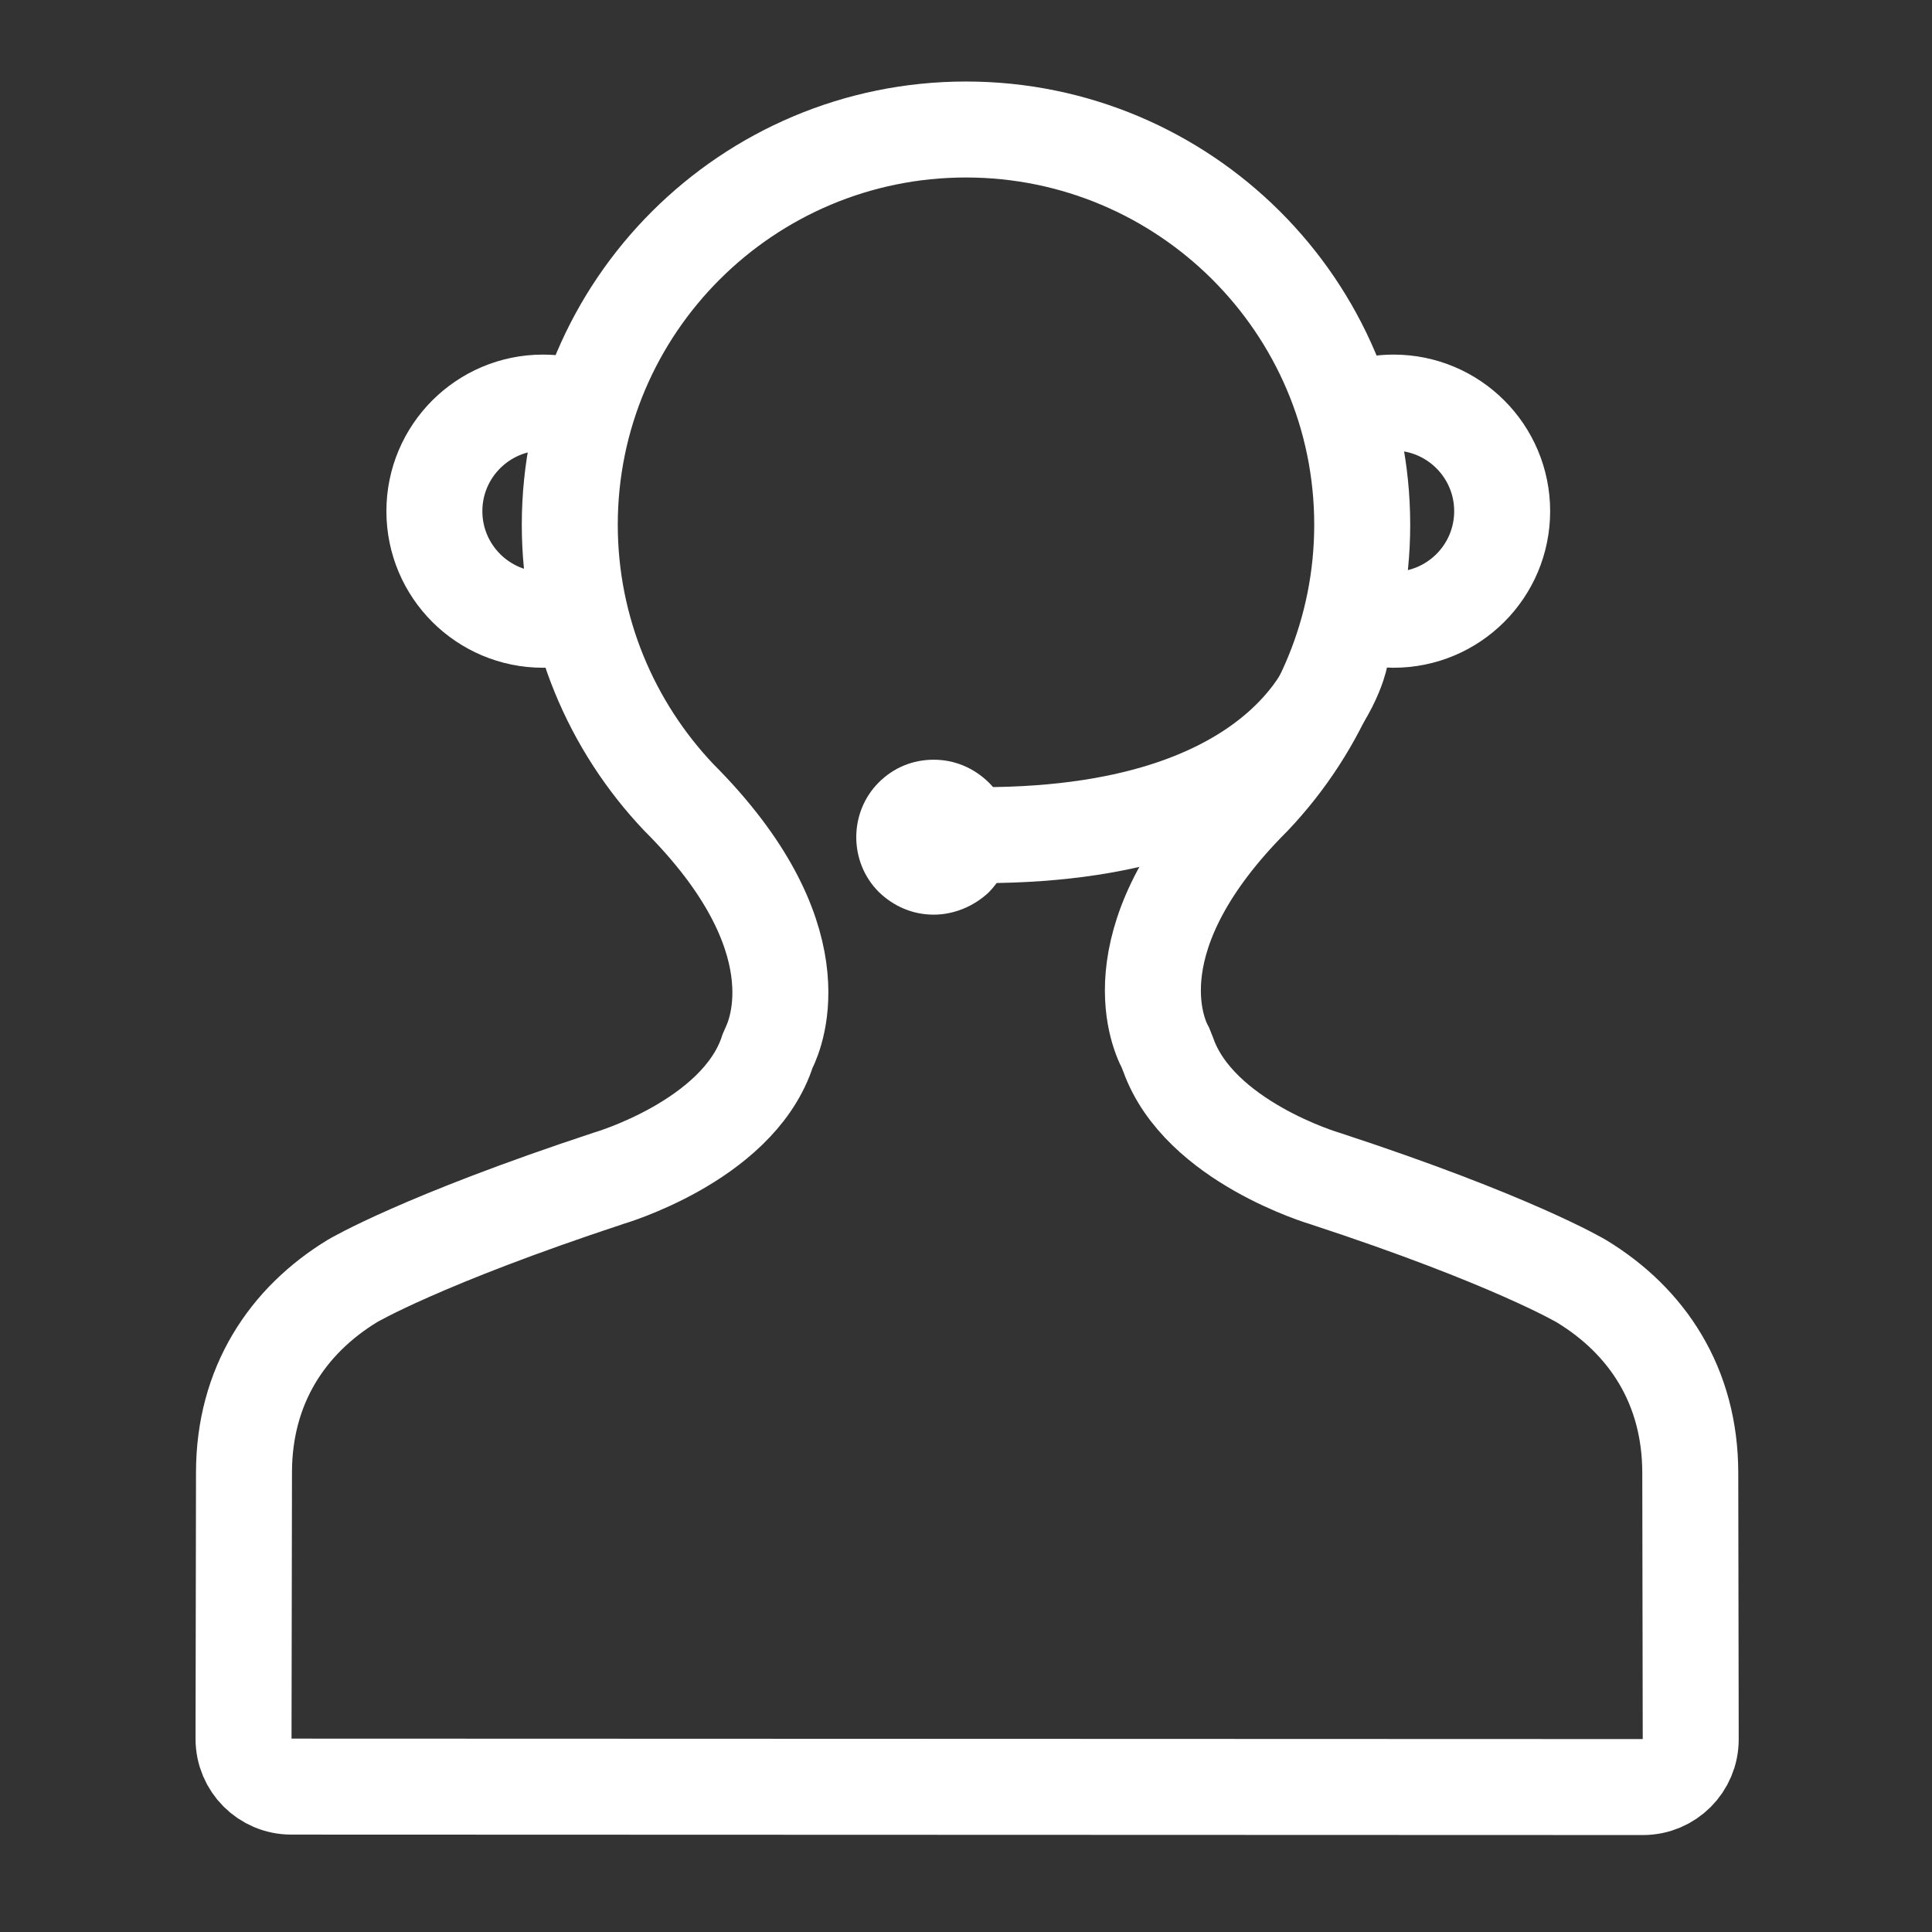
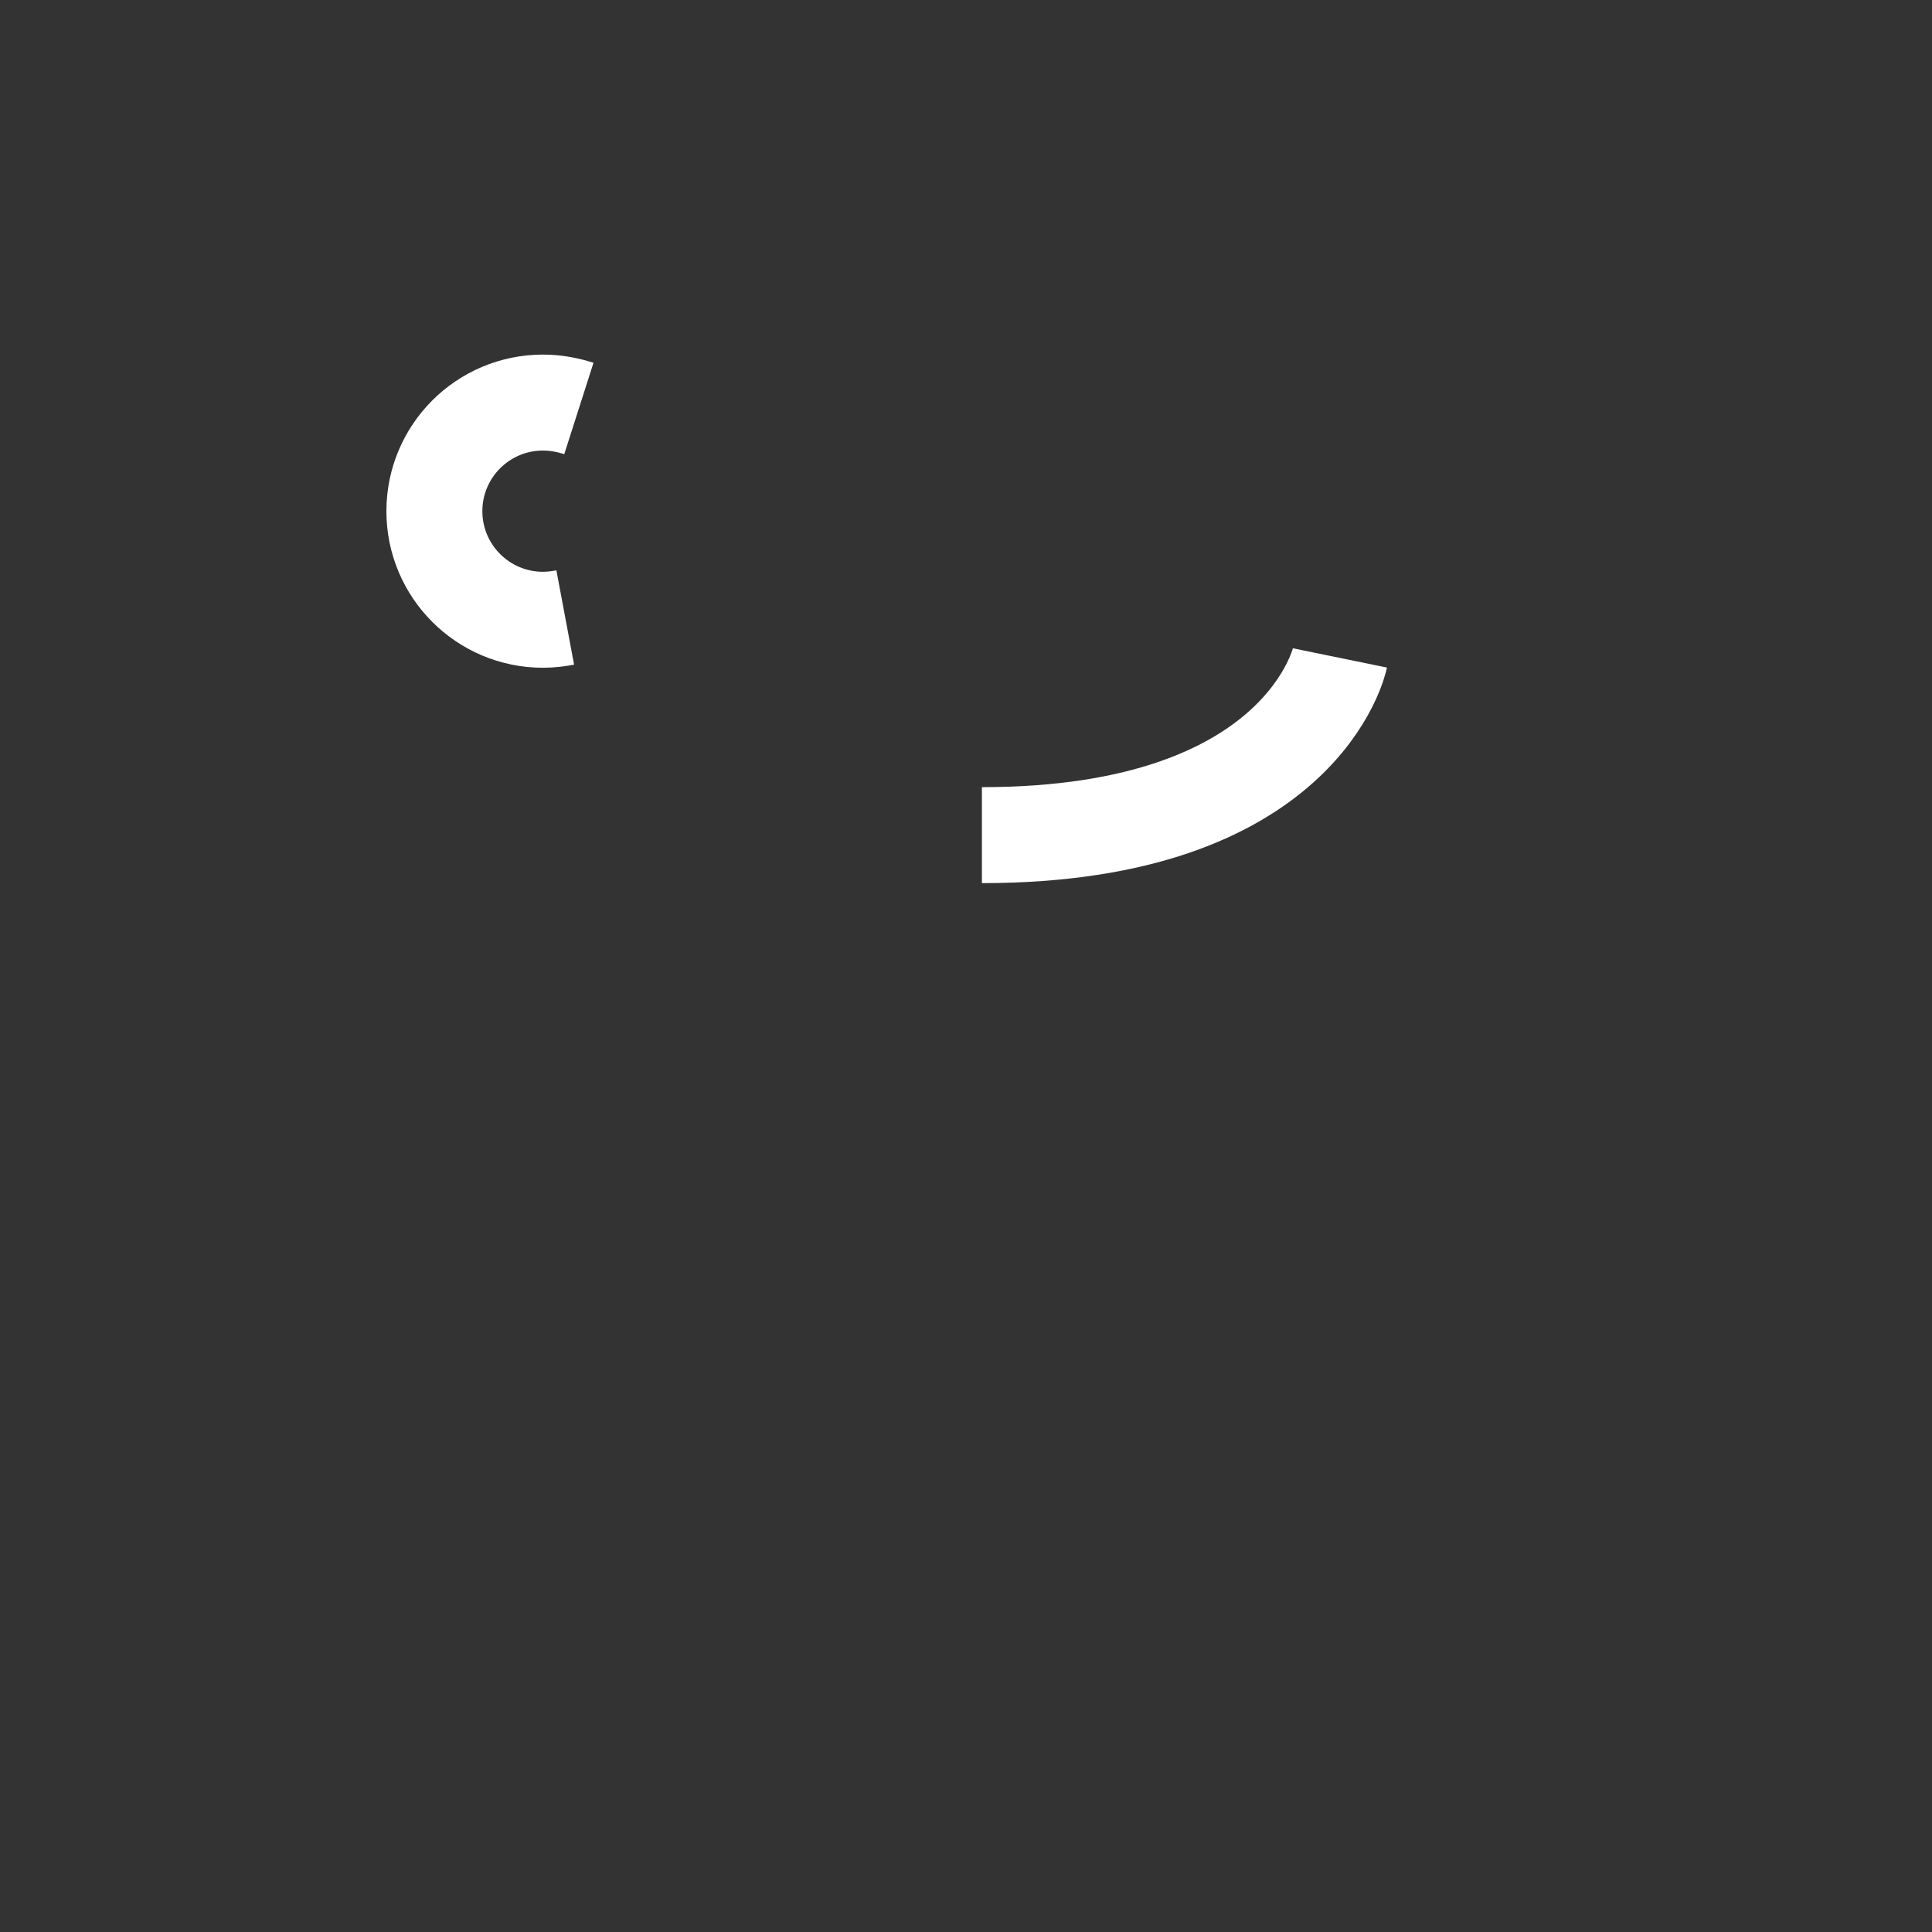
<svg xmlns="http://www.w3.org/2000/svg" x="0px" y="0px" viewBox="0 0 425.2 425.2" style="enable-background:new 0 0 425.2 425.2;" xml:space="preserve">
  <rect x="0" y="0" width="425.2" height="425.2" fill="#333333" stroke="none" />
  <style type="text/css">	.st0{display:none;}	.st1{display:inline;fill:#E2001A;}	.st2{display:inline;fill:none;stroke:#E2001A;stroke-width:17.6;stroke-linecap:round;stroke-miterlimit:10;}	.st3{fill:none;stroke:#FFFFFF;stroke-width:21.12;stroke-linecap:round;stroke-linejoin:round;stroke-miterlimit:10;}	.st4{fill:none;stroke:#FFFFFF;stroke-width:21.12;stroke-miterlimit:10;}	.st5{fill:none;stroke:#FFFFFF;stroke-width:21.12;stroke-miterlimit:9;}	.st6{fill:none;stroke:#FFFFFF;stroke-width:16.558;stroke-miterlimit:10;}	.st7{fill:none;stroke:#FFFFFF;stroke-width:20;stroke-miterlimit:9;}	.st8{fill:#FFFFFF;}	.st9{fill:none;stroke:#FFFFFF;stroke-width:21.12;stroke-linecap:round;stroke-miterlimit:10;}	.st10{fill:none;stroke:#FFFFFF;stroke-width:21.282;stroke-miterlimit:10;}	.st11{fill:none;stroke:#FFFFFF;stroke-width:22.268;stroke-miterlimit:10;}	.st12{fill:none;stroke:#FFFFFF;stroke-width:21.104;stroke-miterlimit:10;}	.st13{fill:none;stroke:#FFFFFF;stroke-width:20.45;stroke-linecap:round;stroke-linejoin:round;stroke-miterlimit:10;}	.st14{fill:none;stroke:#FFFFFF;stroke-width:21.042;stroke-miterlimit:10;}	.st15{fill:none;stroke:#FFFFFF;stroke-width:19.475;stroke-miterlimit:10;}	.st16{fill:none;stroke:#FFFFFF;stroke-width:21.263;stroke-linecap:round;stroke-linejoin:round;stroke-miterlimit:10;}	.st17{fill:none;stroke:#FFFFFF;stroke-width:20.744;stroke-miterlimit:10;}	.st18{fill:none;stroke:#FFFFFF;stroke-width:21.844;stroke-miterlimit:10;}	.st19{fill:none;stroke:#FFFFFF;stroke-width:20.793;stroke-miterlimit:10;}	.st20{fill:#FFFFFF;stroke:#FFFFFF;stroke-width:23.879;stroke-linecap:round;stroke-linejoin:round;}	.st21{fill:none;stroke:#FFFFFF;stroke-width:14.606;stroke-linejoin:round;stroke-miterlimit:10;}	.st22{fill:#FFFFFF;stroke:#FFFFFF;stroke-width:1.623;stroke-miterlimit:10;}	.st23{fill:none;stroke:#FFFFFF;stroke-width:20.956;stroke-linecap:round;stroke-linejoin:round;stroke-miterlimit:10;}	.st24{fill:none;stroke:#FFFFFF;stroke-width:20.828;stroke-linecap:round;stroke-linejoin:round;stroke-miterlimit:10;}	.st25{fill:none;stroke:#FFFFFF;stroke-width:16.89;stroke-miterlimit:9;}	.st26{fill:none;stroke:#FFFFFF;stroke-width:22.064;stroke-miterlimit:9;}	.st27{fill:none;stroke:#FFFFFF;stroke-width:16.131;stroke-miterlimit:10;}	.st28{fill:none;stroke:#FFFFFF;stroke-width:17.924;stroke-miterlimit:10;}	.st29{fill:none;stroke:#FFFFFF;stroke-width:26;stroke-linecap:round;stroke-linejoin:round;stroke-miterlimit:10;}	.st30{fill:none;stroke:#FFFFFF;stroke-width:17.992;stroke-miterlimit:10;}	.st31{fill:none;stroke:#FFFFFF;stroke-width:21.231;stroke-linecap:round;stroke-linejoin:round;stroke-miterlimit:10;}	.st32{fill:none;stroke:#FFFFFF;stroke-width:20.793;stroke-linecap:round;stroke-linejoin:round;stroke-miterlimit:10;}	.st33{fill:none;stroke:#FFFFFF;stroke-width:17.556;stroke-linecap:round;stroke-linejoin:round;stroke-miterlimit:10;}	.st34{fill:none;stroke:#FFFFFF;stroke-width:16.89;stroke-miterlimit:10;}	.st35{fill:none;stroke:#FFFFFF;stroke-width:19.338;stroke-miterlimit:10;}	.st36{fill:#C6C6C6;stroke:#FFFFFF;stroke-width:21.12;stroke-linecap:round;stroke-linejoin:round;stroke-miterlimit:10;}	.st37{fill:none;stroke:#FFFFFF;stroke-width:16.189;stroke-miterlimit:10;}	.st38{fill:none;stroke:#FFFFFF;stroke-width:16;stroke-miterlimit:10;}	.st39{fill:none;stroke:#FFFFFF;stroke-width:18.415;stroke-linecap:round;stroke-linejoin:round;stroke-miterlimit:10;}	.st40{fill:none;stroke:#FFFFFF;stroke-width:19;stroke-miterlimit:10;}	.st41{fill:none;stroke:#FFFFFF;stroke-width:10;stroke-linecap:round;stroke-miterlimit:10;}	.st42{fill:none;stroke:#FFFFFF;stroke-width:19;stroke-linecap:round;stroke-miterlimit:10;}	.st43{fill:none;stroke:#FFFFFF;stroke-width:21.526;stroke-linecap:round;stroke-linejoin:round;stroke-miterlimit:10;}	.st44{fill:#FFFFFF;stroke:#FFFFFF;stroke-width:5.694;stroke-miterlimit:10;}	.st45{display:none;fill:none;}	.st46{fill:none;stroke:#FFFFFF;stroke-width:1.161;stroke-miterlimit:10;}	.st47{fill:none;stroke:#FFFFFF;stroke-width:22.492;stroke-linecap:round;stroke-miterlimit:10;}	.st48{fill:none;stroke:#FFFFFF;stroke-width:21.12;stroke-linejoin:round;stroke-miterlimit:10;}	.st49{fill:#FFFFFF;stroke:#FFFFFF;stroke-width:21.12;stroke-miterlimit:10;}	.st50{fill:#FFFFFF;stroke:url(#SVGID_1_);stroke-width:21.12;stroke-miterlimit:10;}			.st51{fill:#FFFFFF;stroke:url(#SVGID_00000095306800883659267890000017502664448525655225_);stroke-width:21.12;stroke-miterlimit:10;}	.st52{fill:none;stroke:#FFFFFF;stroke-width:20.781;stroke-miterlimit:10;}	.st53{fill:none;stroke:#FFFFFF;stroke-width:21.185;stroke-miterlimit:10;}	.st54{fill:none;stroke:#FFFFFF;stroke-width:16.207;stroke-linejoin:round;stroke-miterlimit:10;}	.st55{fill:none;stroke:#FFFFFF;stroke-width:16.678;stroke-linecap:round;stroke-linejoin:round;stroke-miterlimit:10;}	.st56{fill:none;stroke:#FFFFFF;stroke-width:17.721;stroke-linecap:round;stroke-linejoin:round;stroke-miterlimit:10;}	.st57{fill:none;stroke:#FFFFFF;stroke-width:0.526;stroke-miterlimit:10;}	.st58{fill:none;stroke:#FFFFFF;stroke-width:16.8;stroke-miterlimit:10;}	.st59{fill:none;stroke:#FFFFFF;stroke-width:14;stroke-miterlimit:10;}	.st60{fill:none;stroke:#FFFFFF;stroke-width:13;stroke-linecap:round;stroke-miterlimit:10;}	.st61{fill:none;stroke:#FFFFFF;stroke-width:16.89;stroke-linecap:round;stroke-linejoin:round;stroke-miterlimit:10;}	.st62{fill:none;stroke:#FFFFFF;stroke-miterlimit:10;}	.st63{fill-rule:evenodd;clip-rule:evenodd;fill:#FFFFFF;}	.st64{fill:none;stroke:#FFFFFF;stroke-width:23.866;stroke-miterlimit:10;}	.st65{fill:none;stroke:#FFFFFF;stroke-width:14.779;stroke-miterlimit:10;}	.st66{fill:none;stroke:#FFFFFF;stroke-width:21.441;stroke-linecap:round;stroke-linejoin:round;stroke-miterlimit:10;}	.st67{fill:none;stroke:#FFFFFF;stroke-width:18.442;stroke-miterlimit:10;}	.st68{fill:none;stroke:#FFFFFF;stroke-width:14;stroke-linecap:round;stroke-linejoin:round;}			.st69{fill:none;stroke:#FFFFFF;stroke-width:14;stroke-linecap:round;stroke-linejoin:round;stroke-dasharray:18.551,27.827,18.551,27.827;}			.st70{fill:none;stroke:#FFFFFF;stroke-width:14;stroke-linecap:round;stroke-linejoin:round;stroke-dasharray:18.551,27.827,18.551,27.827,18.551,27.827;}	.st71{fill:none;stroke:#FFFFFF;stroke-width:14;stroke-linecap:round;stroke-linejoin:round;stroke-dasharray:12.706;}	.st72{fill:none;}	.st73{fill:none;stroke:#FFFFFF;stroke-width:15;stroke-linecap:round;stroke-linejoin:round;stroke-miterlimit:10;}	.st74{fill:none;stroke:#FFFFFF;stroke-width:12.866;stroke-linecap:round;stroke-linejoin:round;stroke-miterlimit:10;}	.st75{fill:none;stroke:#FFFFFF;stroke-width:12.463;stroke-miterlimit:10;}	.st76{fill:none;stroke:#FFFFFF;stroke-width:15.834;stroke-linecap:round;stroke-linejoin:round;stroke-miterlimit:10;}	.st77{fill:none;stroke:#FFFFFF;stroke-width:16.58;stroke-miterlimit:10;}	.st78{fill:none;stroke:#FFFFFF;stroke-width:19.475;stroke-miterlimit:9;}	.st79{fill:none;stroke:#FFFFFF;stroke-width:20.966;stroke-miterlimit:10;}	.st80{fill:none;stroke:#FFFFFF;stroke-width:21.354;stroke-linecap:round;stroke-linejoin:round;stroke-miterlimit:10;}	.st81{fill:none;stroke:#FFFFFF;stroke-width:21.354;stroke-miterlimit:10;}	.st82{fill:none;stroke:#FFFFFF;stroke-width:21.41;stroke-miterlimit:10;}	.st83{fill:none;stroke:#FFFFFF;stroke-width:21.801;stroke-linecap:round;stroke-linejoin:round;stroke-miterlimit:10;}	.st84{fill:none;stroke:#FFFFFF;stroke-width:19.194;stroke-linecap:round;stroke-linejoin:round;stroke-miterlimit:10;}	.st85{fill:#FFFFFF;stroke:#FFFFFF;stroke-width:5;stroke-miterlimit:10;}	.st86{fill:none;stroke:#FFFFFF;stroke-width:15.647;stroke-linecap:round;stroke-miterlimit:10;}	.st87{fill:none;stroke:#FFFFFF;stroke-width:4.209;stroke-miterlimit:10;}	.st88{fill:none;stroke:#FFFFFF;stroke-width:4.209;stroke-linecap:round;stroke-linejoin:round;stroke-miterlimit:10;}	.st89{fill:none;stroke:#FFFFFF;stroke-width:5.612;stroke-linecap:round;stroke-linejoin:round;}	.st90{fill:none;stroke:#FFFFFF;stroke-width:11.786;stroke-linecap:round;stroke-linejoin:round;}	.st91{fill:none;stroke:#FFFFFF;stroke-width:13.095;stroke-miterlimit:10;}	.st92{fill:none;stroke:#FFFFFF;stroke-width:11.786;stroke-miterlimit:10;}	.st93{fill:none;stroke:#FFFFFF;stroke-width:30;stroke-miterlimit:10;}	.st94{fill:none;stroke:#FFFFFF;stroke-width:20.139;stroke-miterlimit:10;}	.st95{fill:none;stroke:#FFFFFF;stroke-width:11;stroke-miterlimit:10;}	.st96{fill:none;stroke:#FFFFFF;stroke-width:20.971;stroke-linecap:round;stroke-linejoin:round;stroke-miterlimit:10;}	.st97{fill:none;stroke:#FFFFFF;stroke-width:21.259;stroke-linecap:round;stroke-linejoin:round;stroke-miterlimit:10;}	.st98{fill:none;stroke:#FFFFFF;stroke-width:21.152;stroke-linecap:round;stroke-linejoin:round;stroke-miterlimit:10;}	.st99{fill:none;stroke:#FFFFFF;stroke-width:21.259;stroke-miterlimit:10;}	.st100{fill:none;stroke:#FFFFFF;stroke-width:14;stroke-linecap:round;stroke-linejoin:round;stroke-miterlimit:10;}	.st101{fill:none;stroke:#FFFFFF;stroke-width:17.6;stroke-linecap:round;stroke-linejoin:round;stroke-miterlimit:10;}			.st102{fill-rule:evenodd;clip-rule:evenodd;fill:none;stroke:#FFFFFF;stroke-width:20.788;stroke-linecap:round;stroke-linejoin:round;stroke-miterlimit:10;}			.st103{fill-rule:evenodd;clip-rule:evenodd;fill:none;stroke:#FFFFFF;stroke-width:20.812;stroke-linecap:round;stroke-linejoin:round;stroke-miterlimit:10;}	.st104{fill:none;stroke:#FFFFFF;stroke-width:21.073;stroke-linecap:round;stroke-linejoin:round;stroke-miterlimit:10;}	.st105{fill:none;stroke:#FFFFFF;stroke-width:22.109;stroke-linecap:round;stroke-linejoin:round;stroke-miterlimit:10;}	.st106{fill:none;stroke:#FFFFFF;stroke-width:21.018;stroke-linecap:round;stroke-linejoin:round;stroke-miterlimit:10;}			.st107{fill-rule:evenodd;clip-rule:evenodd;fill:none;stroke:#FFFFFF;stroke-width:21.018;stroke-linecap:round;stroke-linejoin:round;stroke-miterlimit:10;}	.st108{fill:none;stroke:#FFFFFF;stroke-width:22.342;stroke-miterlimit:10;}	.st109{fill:none;stroke:#FFFFFF;stroke-width:21.032;stroke-linecap:round;stroke-miterlimit:10;}	.st110{fill:none;stroke:#FFFFFF;stroke-width:23;stroke-linecap:round;stroke-linejoin:round;stroke-miterlimit:10;}	.st111{fill:none;stroke:#FFFFFF;stroke-width:21.155;stroke-linecap:round;stroke-linejoin:round;stroke-miterlimit:10;}	.st112{fill:none;stroke:#FFFFFF;stroke-width:19;stroke-linecap:round;stroke-linejoin:round;stroke-miterlimit:10;}	.st113{fill:none;stroke:#FFFFFF;stroke-width:18.309;stroke-linecap:round;stroke-linejoin:round;stroke-miterlimit:10;}	.st114{fill:none;stroke:#FFFFFF;stroke-width:21.12;stroke-linecap:round;stroke-linejoin:round;stroke-miterlimit:18;}	.st115{fill:none;stroke:#FFFFFF;stroke-width:21.369;stroke-linejoin:round;stroke-miterlimit:10;}	.st116{fill:none;stroke:#FFFFFF;stroke-width:21.257;stroke-linecap:round;stroke-linejoin:round;stroke-miterlimit:10;}	.st117{fill:none;stroke:#FFFFFF;stroke-width:14.57;stroke-linecap:round;stroke-linejoin:round;stroke-miterlimit:10;}	.st118{fill:none;stroke:#FFFFFF;stroke-width:21.077;stroke-linejoin:round;stroke-miterlimit:10;}	.st119{fill:none;stroke:#FFFFFF;stroke-width:20.968;stroke-linecap:round;stroke-linejoin:round;stroke-miterlimit:10;}	.st120{fill:none;stroke:#FFFFFF;stroke-width:21.796;stroke-linecap:round;stroke-linejoin:round;stroke-miterlimit:10;}	.st121{fill:none;stroke:#FFFFFF;stroke-width:19.825;stroke-miterlimit:10;}	.st122{fill:none;stroke:#FFFFFF;stroke-width:18.978;stroke-linecap:round;stroke-linejoin:bevel;stroke-miterlimit:10;}	.st123{fill:none;stroke:#FFFFFF;stroke-width:18.202;stroke-miterlimit:10;}	.st124{fill:none;stroke:#FFFFFF;stroke-width:21.536;stroke-miterlimit:10;}	.st125{fill:none;stroke:#FFFFFF;stroke-width:21.785;stroke-linecap:round;stroke-linejoin:round;stroke-miterlimit:10;}	.st126{fill:none;stroke:#FFFFFF;stroke-width:21.036;stroke-linecap:round;stroke-linejoin:round;stroke-miterlimit:10;}	.st127{fill:none;stroke:#FFFFFF;stroke-width:20.67;stroke-linecap:round;stroke-linejoin:round;stroke-miterlimit:10;}	.st128{fill:none;stroke:#FFFFFF;stroke-width:20.9;stroke-linecap:round;stroke-linejoin:round;stroke-miterlimit:18;}	.st129{fill:none;stroke:#FFFFFF;stroke-width:24.387;stroke-linecap:round;stroke-linejoin:round;stroke-miterlimit:10;}	.st130{fill:none;stroke:#FFFFFF;stroke-width:20.345;stroke-linecap:round;stroke-linejoin:round;stroke-miterlimit:10;}	.st131{fill:none;stroke:#FFFFFF;stroke-width:21.267;stroke-linecap:round;stroke-linejoin:round;stroke-miterlimit:18;}	.st132{fill:none;stroke:#FFFFFF;stroke-width:21.057;stroke-miterlimit:10;}	.st133{fill:none;stroke:#FFFFFF;stroke-width:21.16;stroke-miterlimit:10;}	.st134{fill:none;stroke:#FFFFFF;stroke-width:21.061;stroke-linecap:round;stroke-linejoin:round;stroke-miterlimit:10;}	.st135{fill:#FFFFFF;stroke:#FFFFFF;stroke-miterlimit:10;}	.st136{fill:none;stroke:#FFFFFF;stroke-width:21.385;stroke-miterlimit:10;}			.st137{fill-rule:evenodd;clip-rule:evenodd;fill:none;stroke:#FFFFFF;stroke-width:16.806;stroke-linecap:round;stroke-linejoin:round;stroke-miterlimit:10;}	.st138{fill:none;stroke:#FFFFFF;stroke-width:20.784;stroke-miterlimit:10;}	.st139{fill:none;stroke:#FFFFFF;stroke-width:20.812;stroke-linecap:round;stroke-linejoin:round;stroke-miterlimit:10;}	.st140{fill:none;stroke:#FFFFFF;stroke-width:21.031;stroke-linecap:round;stroke-linejoin:round;stroke-miterlimit:10;}	.st141{fill:none;stroke:#FFFFFF;stroke-width:20.625;stroke-linecap:round;stroke-linejoin:round;stroke-miterlimit:10;}	.st142{fill:none;stroke:#FFFFFF;stroke-width:21.239;stroke-linecap:round;stroke-linejoin:round;stroke-miterlimit:10;}	.st143{fill:none;stroke:#FFFFFF;stroke-width:21.01;stroke-linecap:round;stroke-linejoin:round;stroke-miterlimit:10;}			.st144{fill-rule:evenodd;clip-rule:evenodd;fill:none;stroke:#FFFFFF;stroke-width:21.555;stroke-linecap:round;stroke-linejoin:round;stroke-miterlimit:10;}	.st145{fill:none;stroke:#FFFFFF;stroke-width:21.187;stroke-linejoin:round;stroke-miterlimit:10;}	.st146{fill:none;stroke:#FFFFFF;stroke-width:21.123;stroke-miterlimit:10;}	.st147{display:inline;fill:#1CE022;}	.st148{display:inline;}	.st149{fill:none;stroke:#E2001A;stroke-width:21.12;stroke-miterlimit:10;}	.st150{fill:#E2001A;}	.st151{display:inline;fill:none;stroke:#E2001A;stroke-width:21.12;stroke-miterlimit:10;}	.st152{display:inline;fill:#E2001A;stroke:#E2001A;stroke-width:5;stroke-miterlimit:10;}			.st153{display:inline;fill:none;stroke:#E2001A;stroke-width:21.12;stroke-linecap:round;stroke-linejoin:round;stroke-miterlimit:10;}	.st154{fill:#E2001A;stroke:#E2001A;stroke-width:4;stroke-miterlimit:10;}	.st155{fill:none;stroke:#E2001A;stroke-width:21.123;stroke-miterlimit:10;}	.st156{display:inline;fill:none;stroke:#E2001A;stroke-width:21.123;stroke-miterlimit:10;}			.st157{display:inline;fill:none;stroke:#E2001A;stroke-width:16.678;stroke-linecap:round;stroke-linejoin:round;stroke-miterlimit:10;}			.st158{display:inline;fill:none;stroke:#E2001A;stroke-width:17.721;stroke-linecap:round;stroke-linejoin:round;stroke-miterlimit:10;}	.st159{display:inline;fill:#E2001A;stroke:#E2001A;stroke-width:8;stroke-miterlimit:10;}	.st160{display:inline;fill:none;stroke:#E2001A;stroke-width:16.8;stroke-miterlimit:10;}	.st161{fill:none;stroke:#E2001A;stroke-width:21.12;stroke-linecap:round;stroke-linejoin:round;stroke-miterlimit:10;}</style>
  <g id="BG_NOIR" class="st0" />
  <g id="PICTO" />
  <g id="LOT4__B_to_C" />
  <g id="Ancien_fleche" class="st0" />
  <g id="APPAREIL_PHOTO" />
  <g id="Fleche_arrondi" />
  <g id="Isolation_Mode" />
  <g id="Layer_1" />
  <g id="PICTO_LOT4__B_to_C" />
  <g id="PICTO_LOT_3_B_TO_C" />
  <g id="PICTO_LOT2_x5F_B_TO_C" />
  <g id="PICTO_LOT1_x5F_B_TO_C" />
  <g id="PICTO_LOT1_x5F_B_TO_B">
    <g>
-       <path class="st146" d="M361.6,393.3c5.8,0,10.5-4.7,10.5-10.5l-0.1-58.6c0-19.3-9.6-33.5-23.9-42.2c0,0-15.2-9.1-56.4-22.6   c0,0-27.8-8.1-34.6-27.3c-0.2-0.5-0.4-1-0.6-1.5c-2-3.7-10.9-24.9,19.3-55.1c14.8-15.6,24-36.8,24-60c0-48.1-39.2-87-87.2-87   c-48.1,0-87.2,39-87.2,87c0,23.2,9.2,44.4,24,60c30.5,30.5,21.5,51.7,19.8,55.2c-0.2,0.4-0.4,0.9-0.5,1.3   c-6.8,19.2-34.7,27.3-34.7,27.3c-41.2,13.6-56.4,22.6-56.4,22.6c-14.3,8.7-23.9,23-23.9,42.2l-0.1,58.6c0,5.8,4.7,10.5,10.5,10.5   L361.6,393.3z" />
-     </g>
-     <path class="st8" d="M205.5,201.3c-4.6,0-8.8-1.8-12.1-5c-6.6-6.6-6.6-17.5,0-24.1c3.2-3.2,7.4-5,12.1-5c4.6,0,8.8,1.8,12.1,5l0,0  l0,0c3.2,3.2,5,7.4,5,12.1s-1.8,8.8-5,12.1C214.3,199.5,209.9,201.3,205.5,201.3z" />
+       </g>
    <path class="st146" d="M294.9,144.8c0,0-8,39-78.8,39" />
    <path class="st4" d="M124.4,135.9c-1.6,0.3-3.2,0.5-4.9,0.5c-13.2,0-23.9-10.7-23.9-23.9s10.7-23.9,23.9-23.9  c2.8,0,5.4,0.5,7.9,1.3" />
-     <path class="st4" d="M301.8,135.9c1.6,0.3,3.2,0.5,4.9,0.5c13.2,0,23.9-10.7,23.9-23.9s-10.7-23.9-23.9-23.9  c-2.8,0-5.4,0.5-7.9,1.3" />
  </g>
  <g id="Calque_3" />
  <g id="Calque_4" />
  <g id="Calque_1" />
  <g id="couleur" />
  <g id="repeteur_wifi" />
  <g id="NAME_OK" class="st0" />
  <g id="COULEUR">
    <g id="Calque_3_00000103967327241087529680000016957524696107870094_">	</g>
    <g id="Calque_4_00000087394008318922525280000015577298798680396931_">	</g>
  </g>
  <g id="CHECK" class="st0" />
  <g id="PRINT" class="st0" />
</svg>